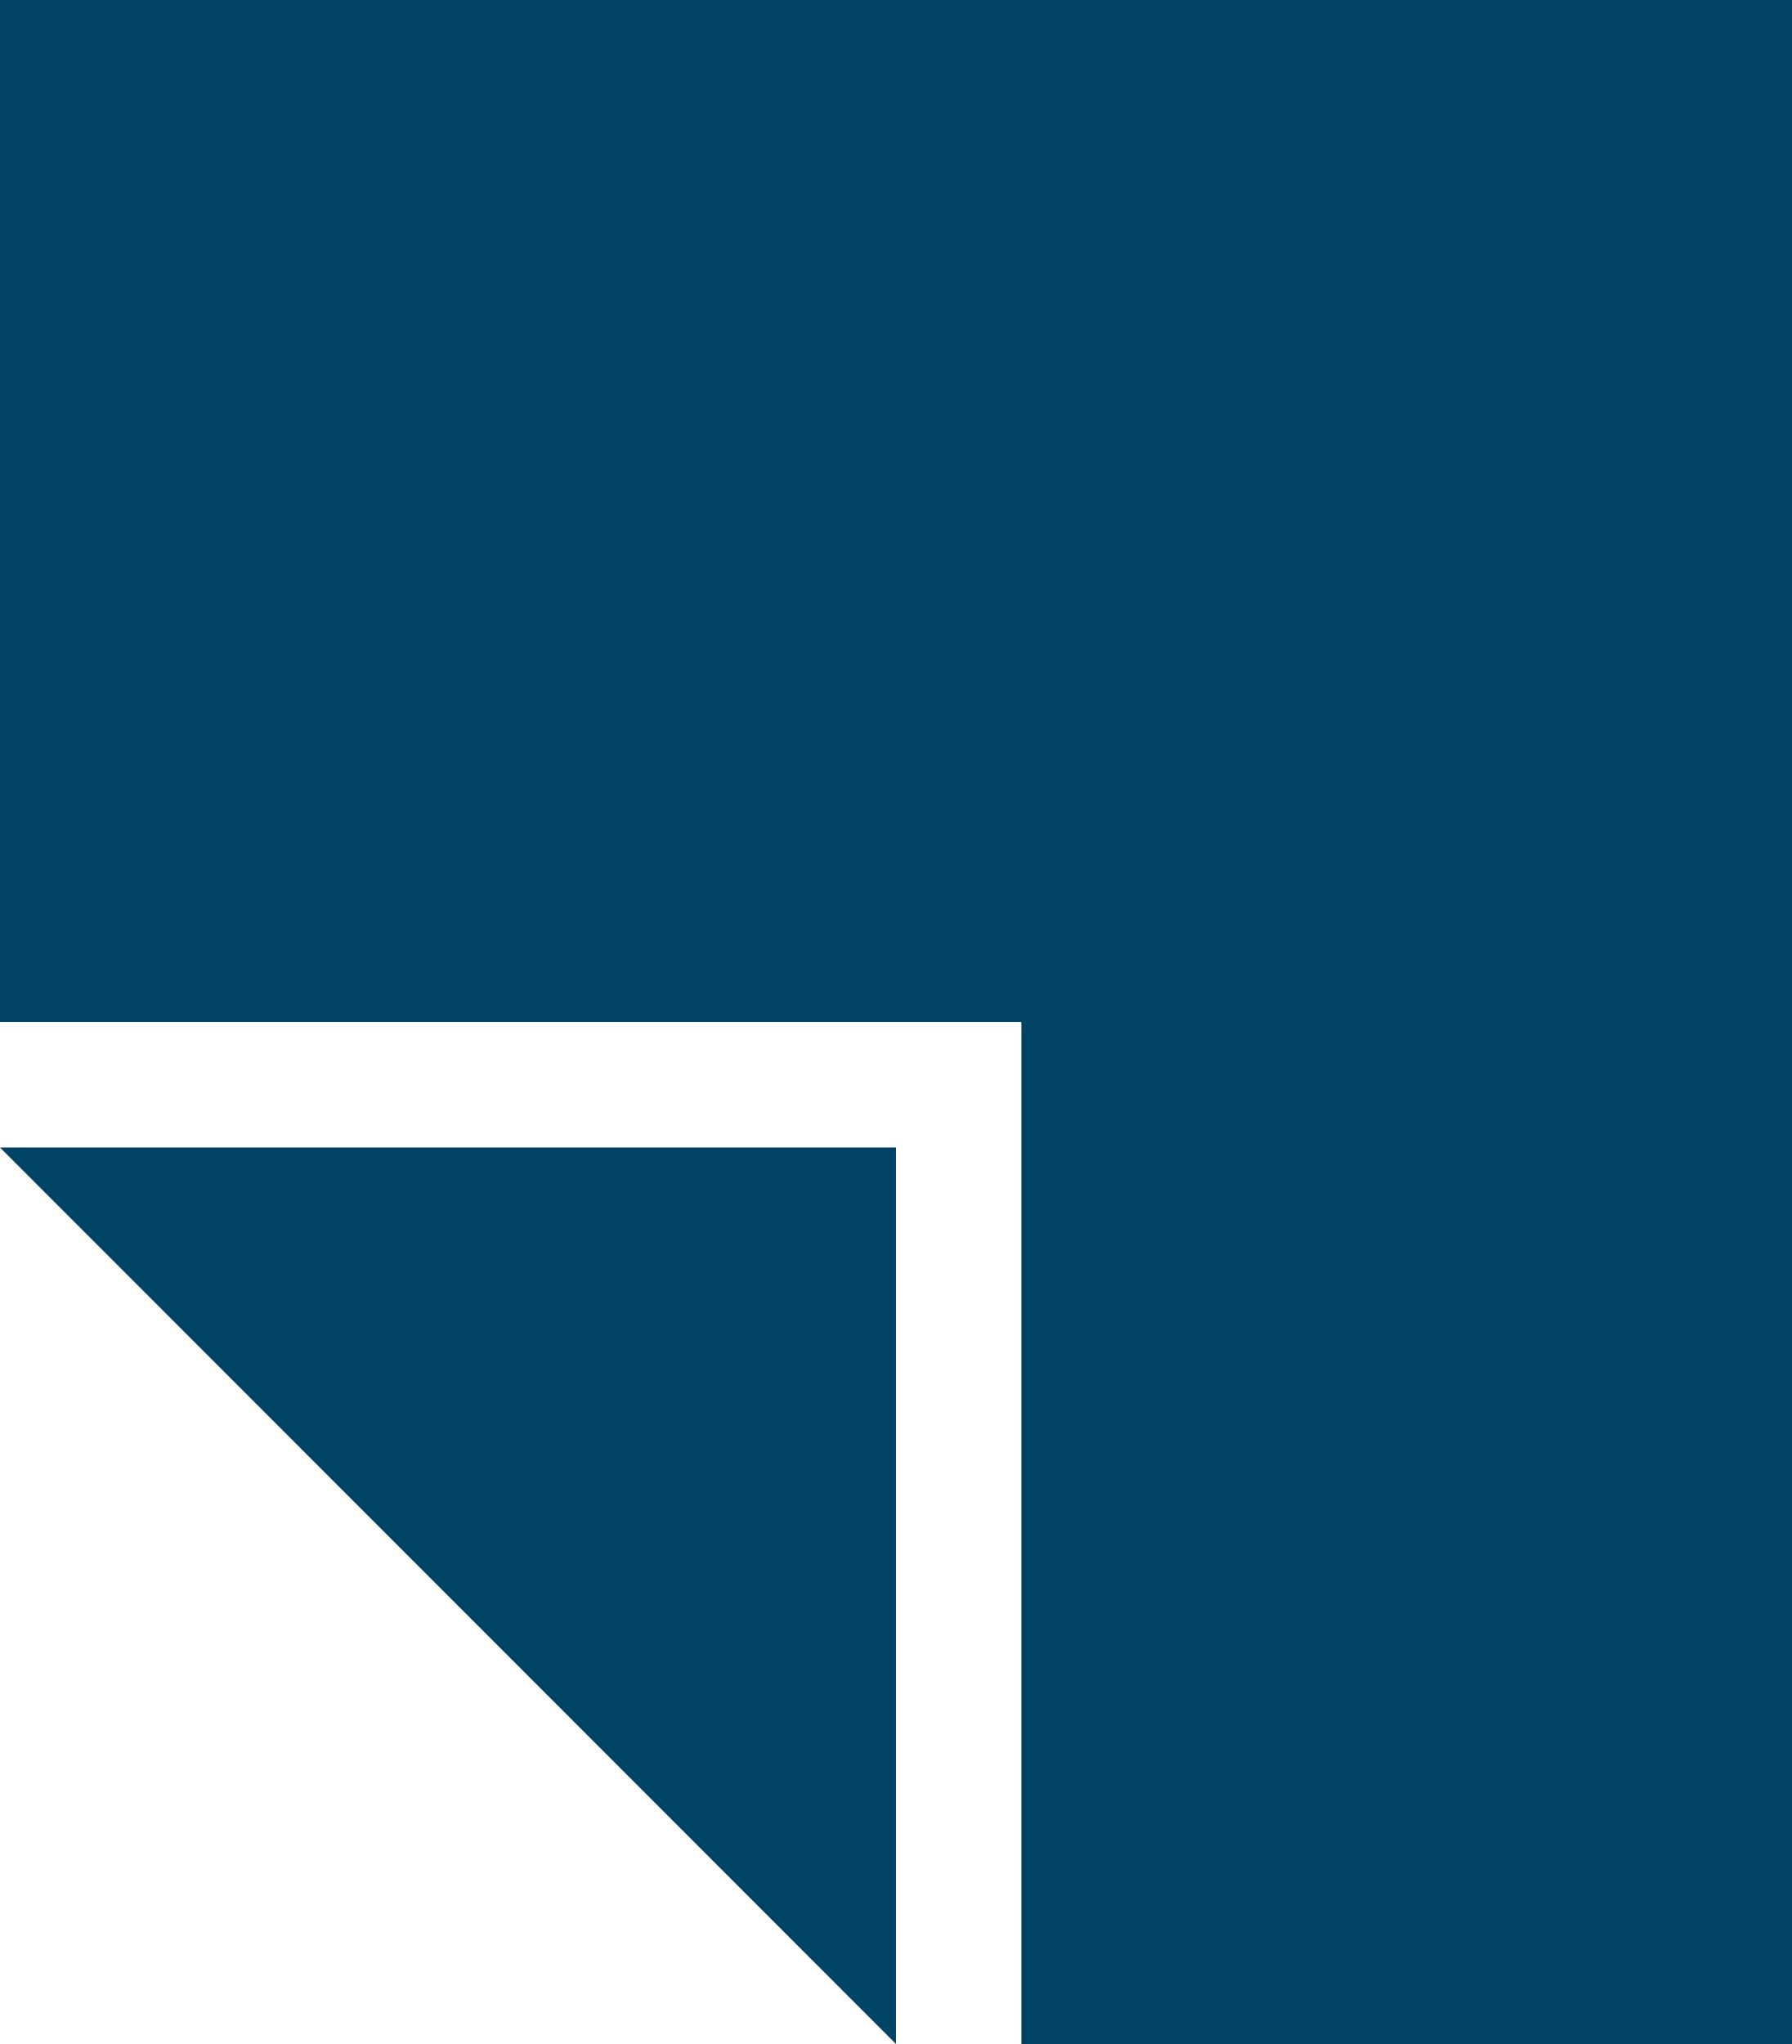
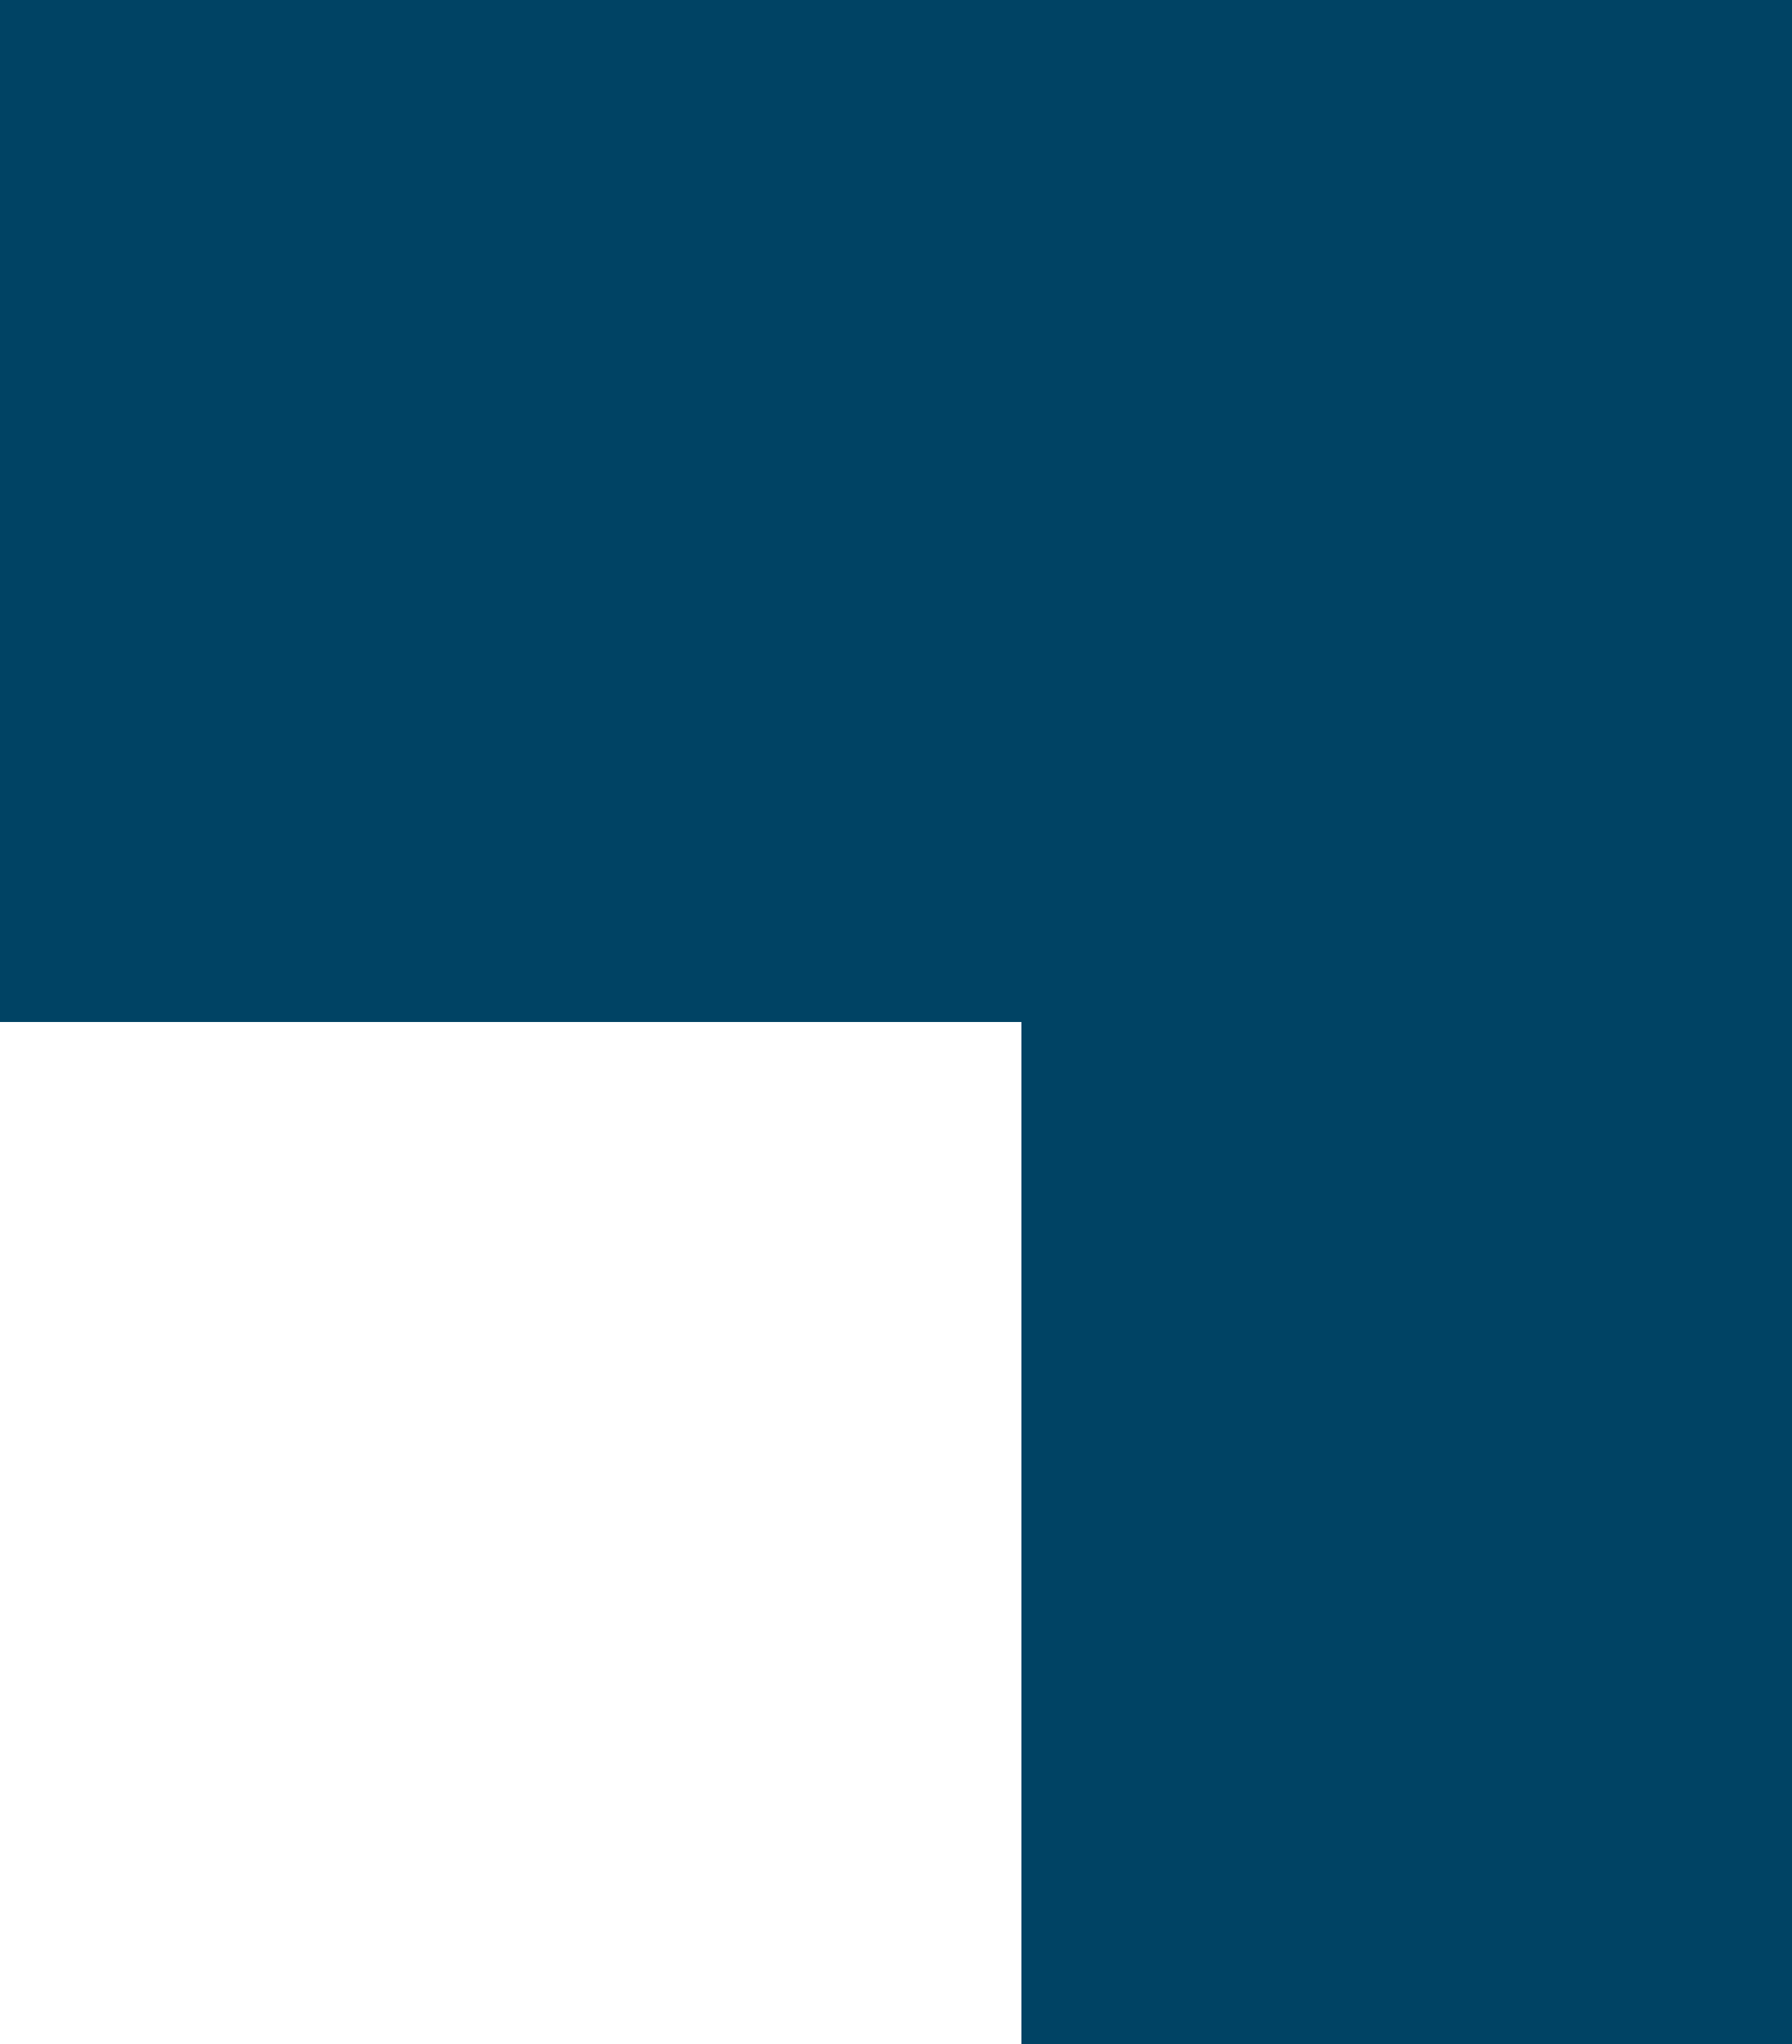
<svg xmlns="http://www.w3.org/2000/svg" version="1.1" id="レイヤー_1" x="0px" y="0px" width="20px" height="22.8px" viewBox="0 0 20 22.8" style="enable-background:new 0 0 20 22.8;" xml:space="preserve">
  <style type="text/css">
	.st0{fill:#004364;}
</style>
-   <path class="st0" d="M10,22.8v-10H0L10,22.8z M0,0v11.4h11.4v11.4H20V0H0z" />
+   <path class="st0" d="M10,22.8H0L10,22.8z M0,0v11.4h11.4v11.4H20V0H0z" />
</svg>